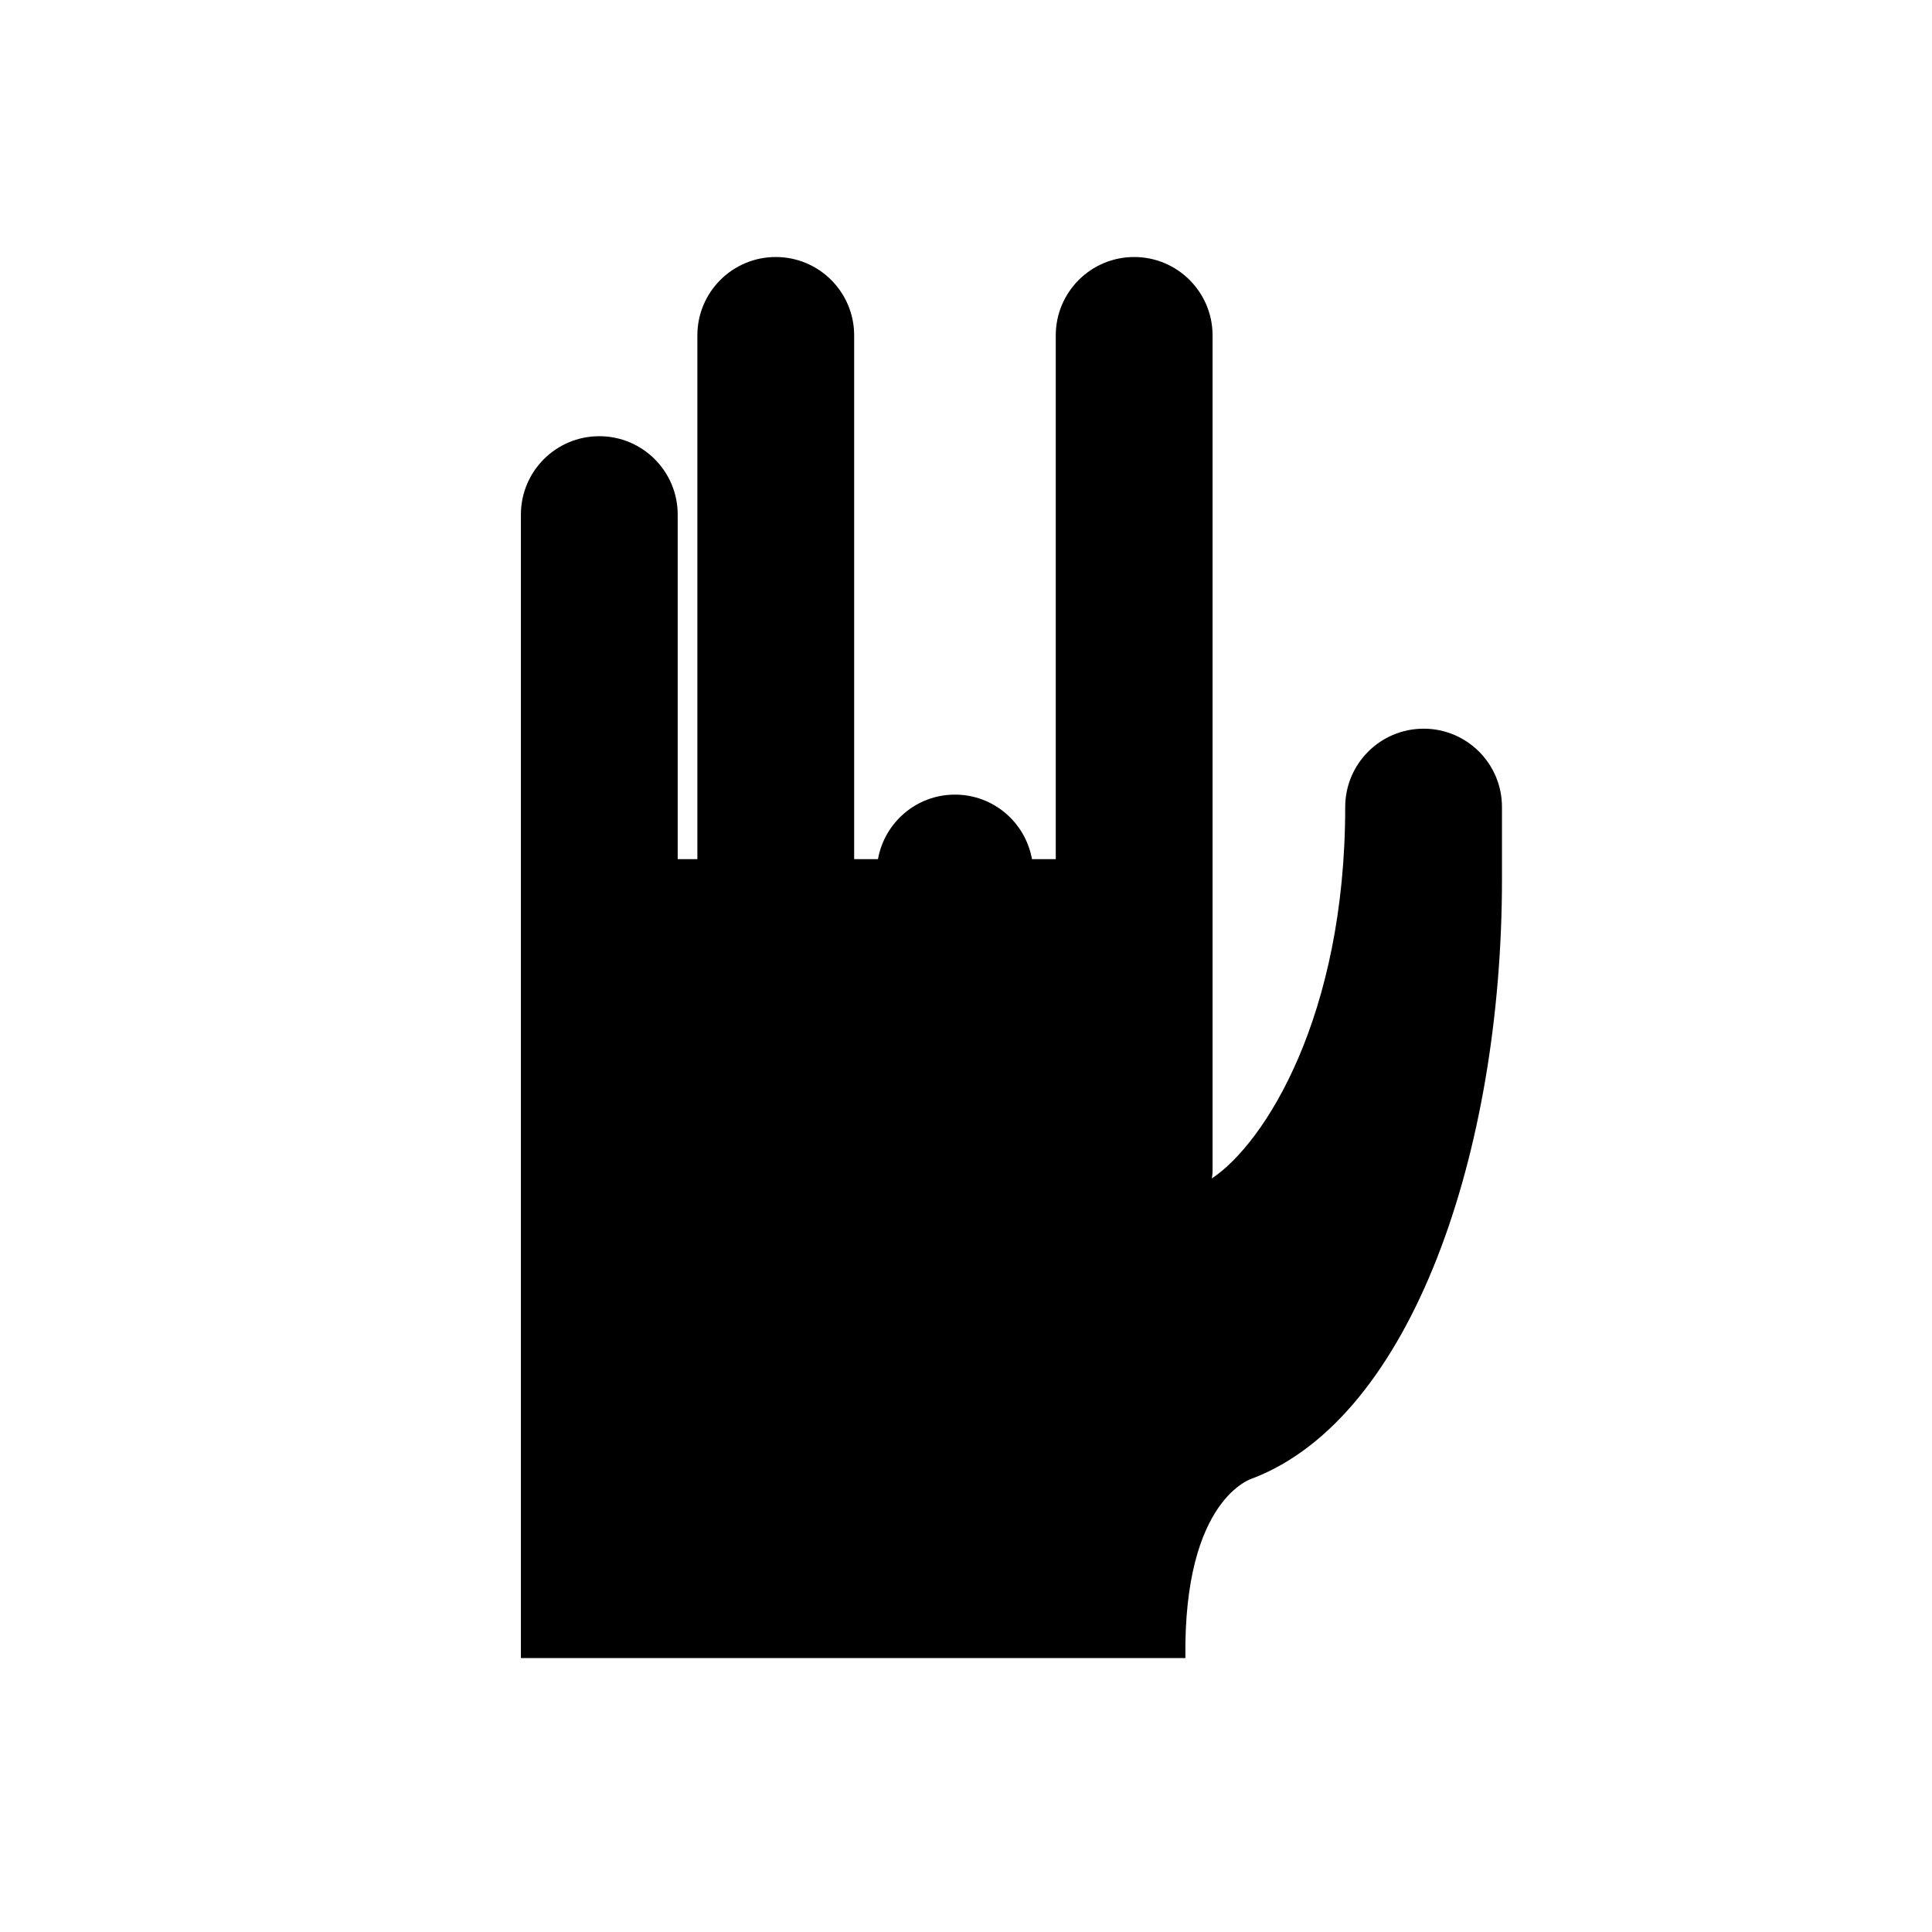
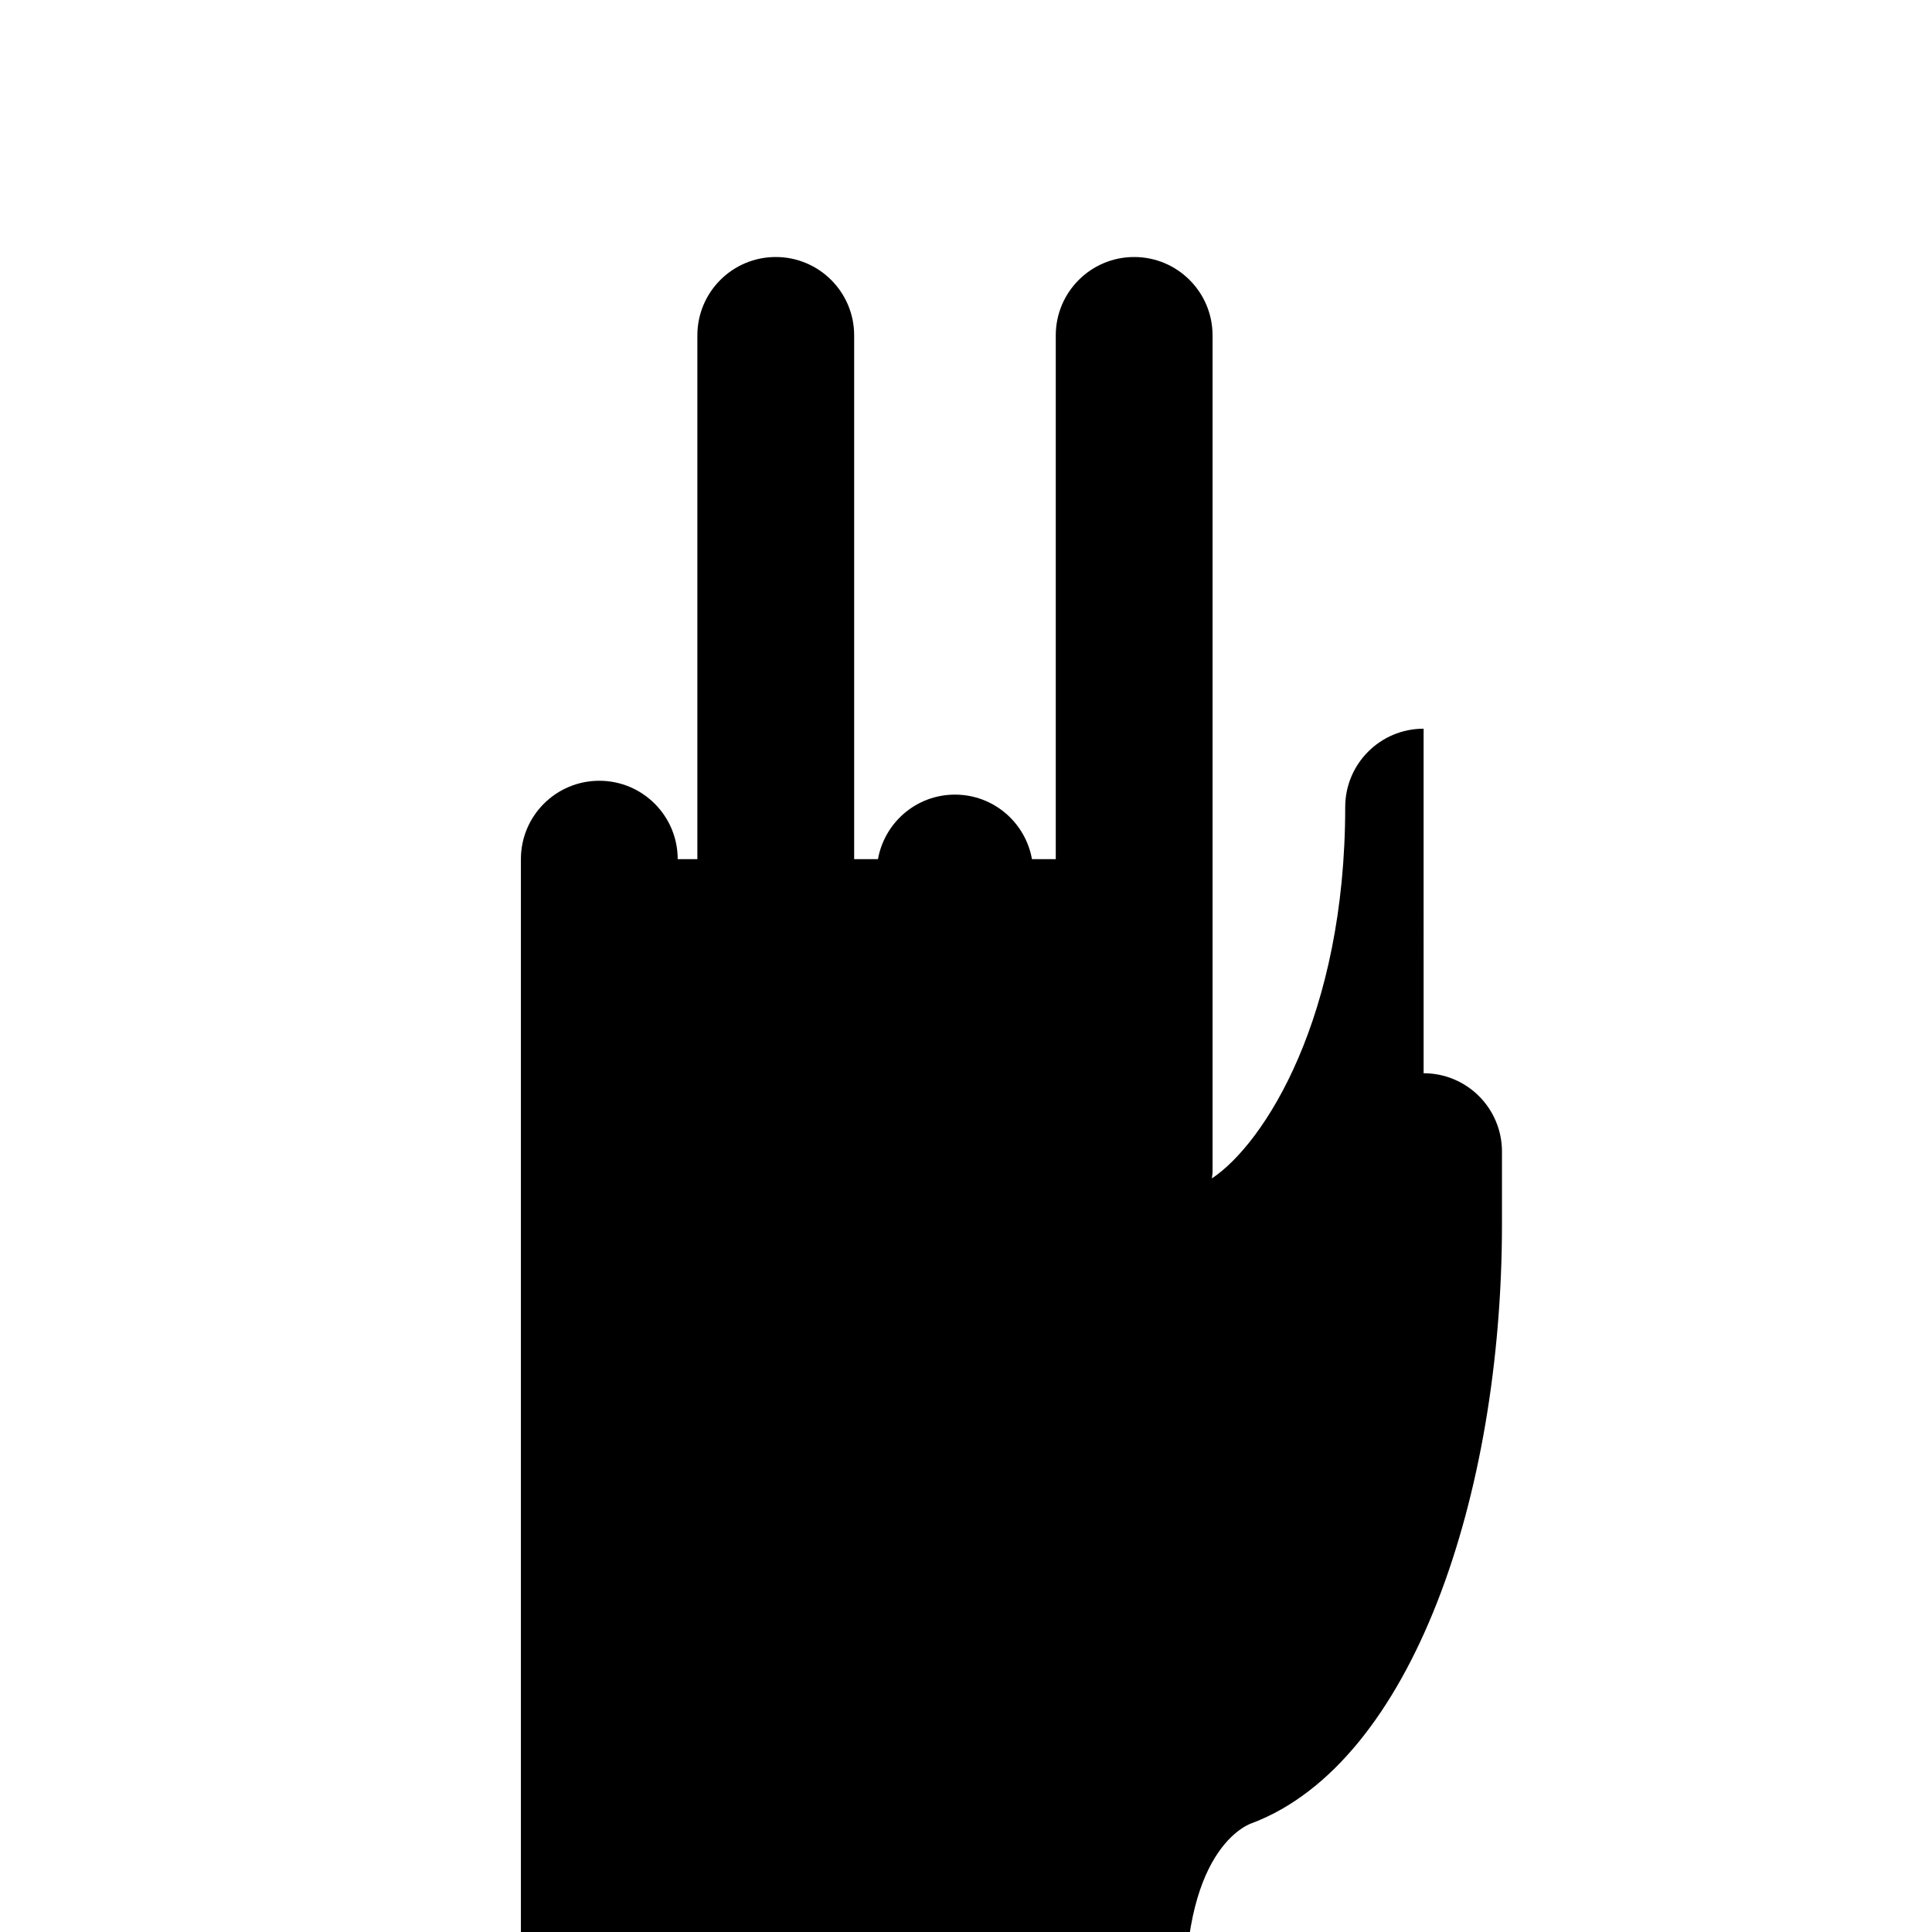
<svg xmlns="http://www.w3.org/2000/svg" fill="#000000" width="800px" height="800px" version="1.1" viewBox="144 144 512 512">
-   <path d="m521.27 337.11c-11.473 0-20.777 9.297-20.777 20.777 0 55.293-21.25 89.031-35.332 98.406 0.055-0.605 0.18-1.18 0.18-1.797v-221.61c0-11.473-9.301-20.777-20.777-20.777-11.473 0-20.777 9.301-20.777 20.777v138.8h-6.305c-1.738-9.723-10.191-17.105-20.406-17.105-10.223 0-18.668 7.383-20.406 17.105h-6.309v-138.8c0-11.473-9.301-20.777-20.777-20.777-11.48 0-20.777 9.301-20.777 20.777v138.8h-5.211v-91.312c0-11.473-9.301-20.777-20.777-20.777-11.48 0-20.777 9.301-20.777 20.777v303.03h176.1c-0.559-42.535 17.809-47.625 17.809-47.625 42.25-16.18 66.086-86.707 66.086-158.69v-19.191c0.012-11.496-9.289-20.793-20.766-20.793z" />
+   <path d="m521.27 337.11c-11.473 0-20.777 9.297-20.777 20.777 0 55.293-21.25 89.031-35.332 98.406 0.055-0.605 0.18-1.18 0.18-1.797v-221.61c0-11.473-9.301-20.777-20.777-20.777-11.473 0-20.777 9.301-20.777 20.777v138.8h-6.305c-1.738-9.723-10.191-17.105-20.406-17.105-10.223 0-18.668 7.383-20.406 17.105h-6.309v-138.8c0-11.473-9.301-20.777-20.777-20.777-11.48 0-20.777 9.301-20.777 20.777v138.8h-5.211c0-11.473-9.301-20.777-20.777-20.777-11.48 0-20.777 9.301-20.777 20.777v303.03h176.1c-0.559-42.535 17.809-47.625 17.809-47.625 42.25-16.18 66.086-86.707 66.086-158.69v-19.191c0.012-11.496-9.289-20.793-20.766-20.793z" />
</svg>